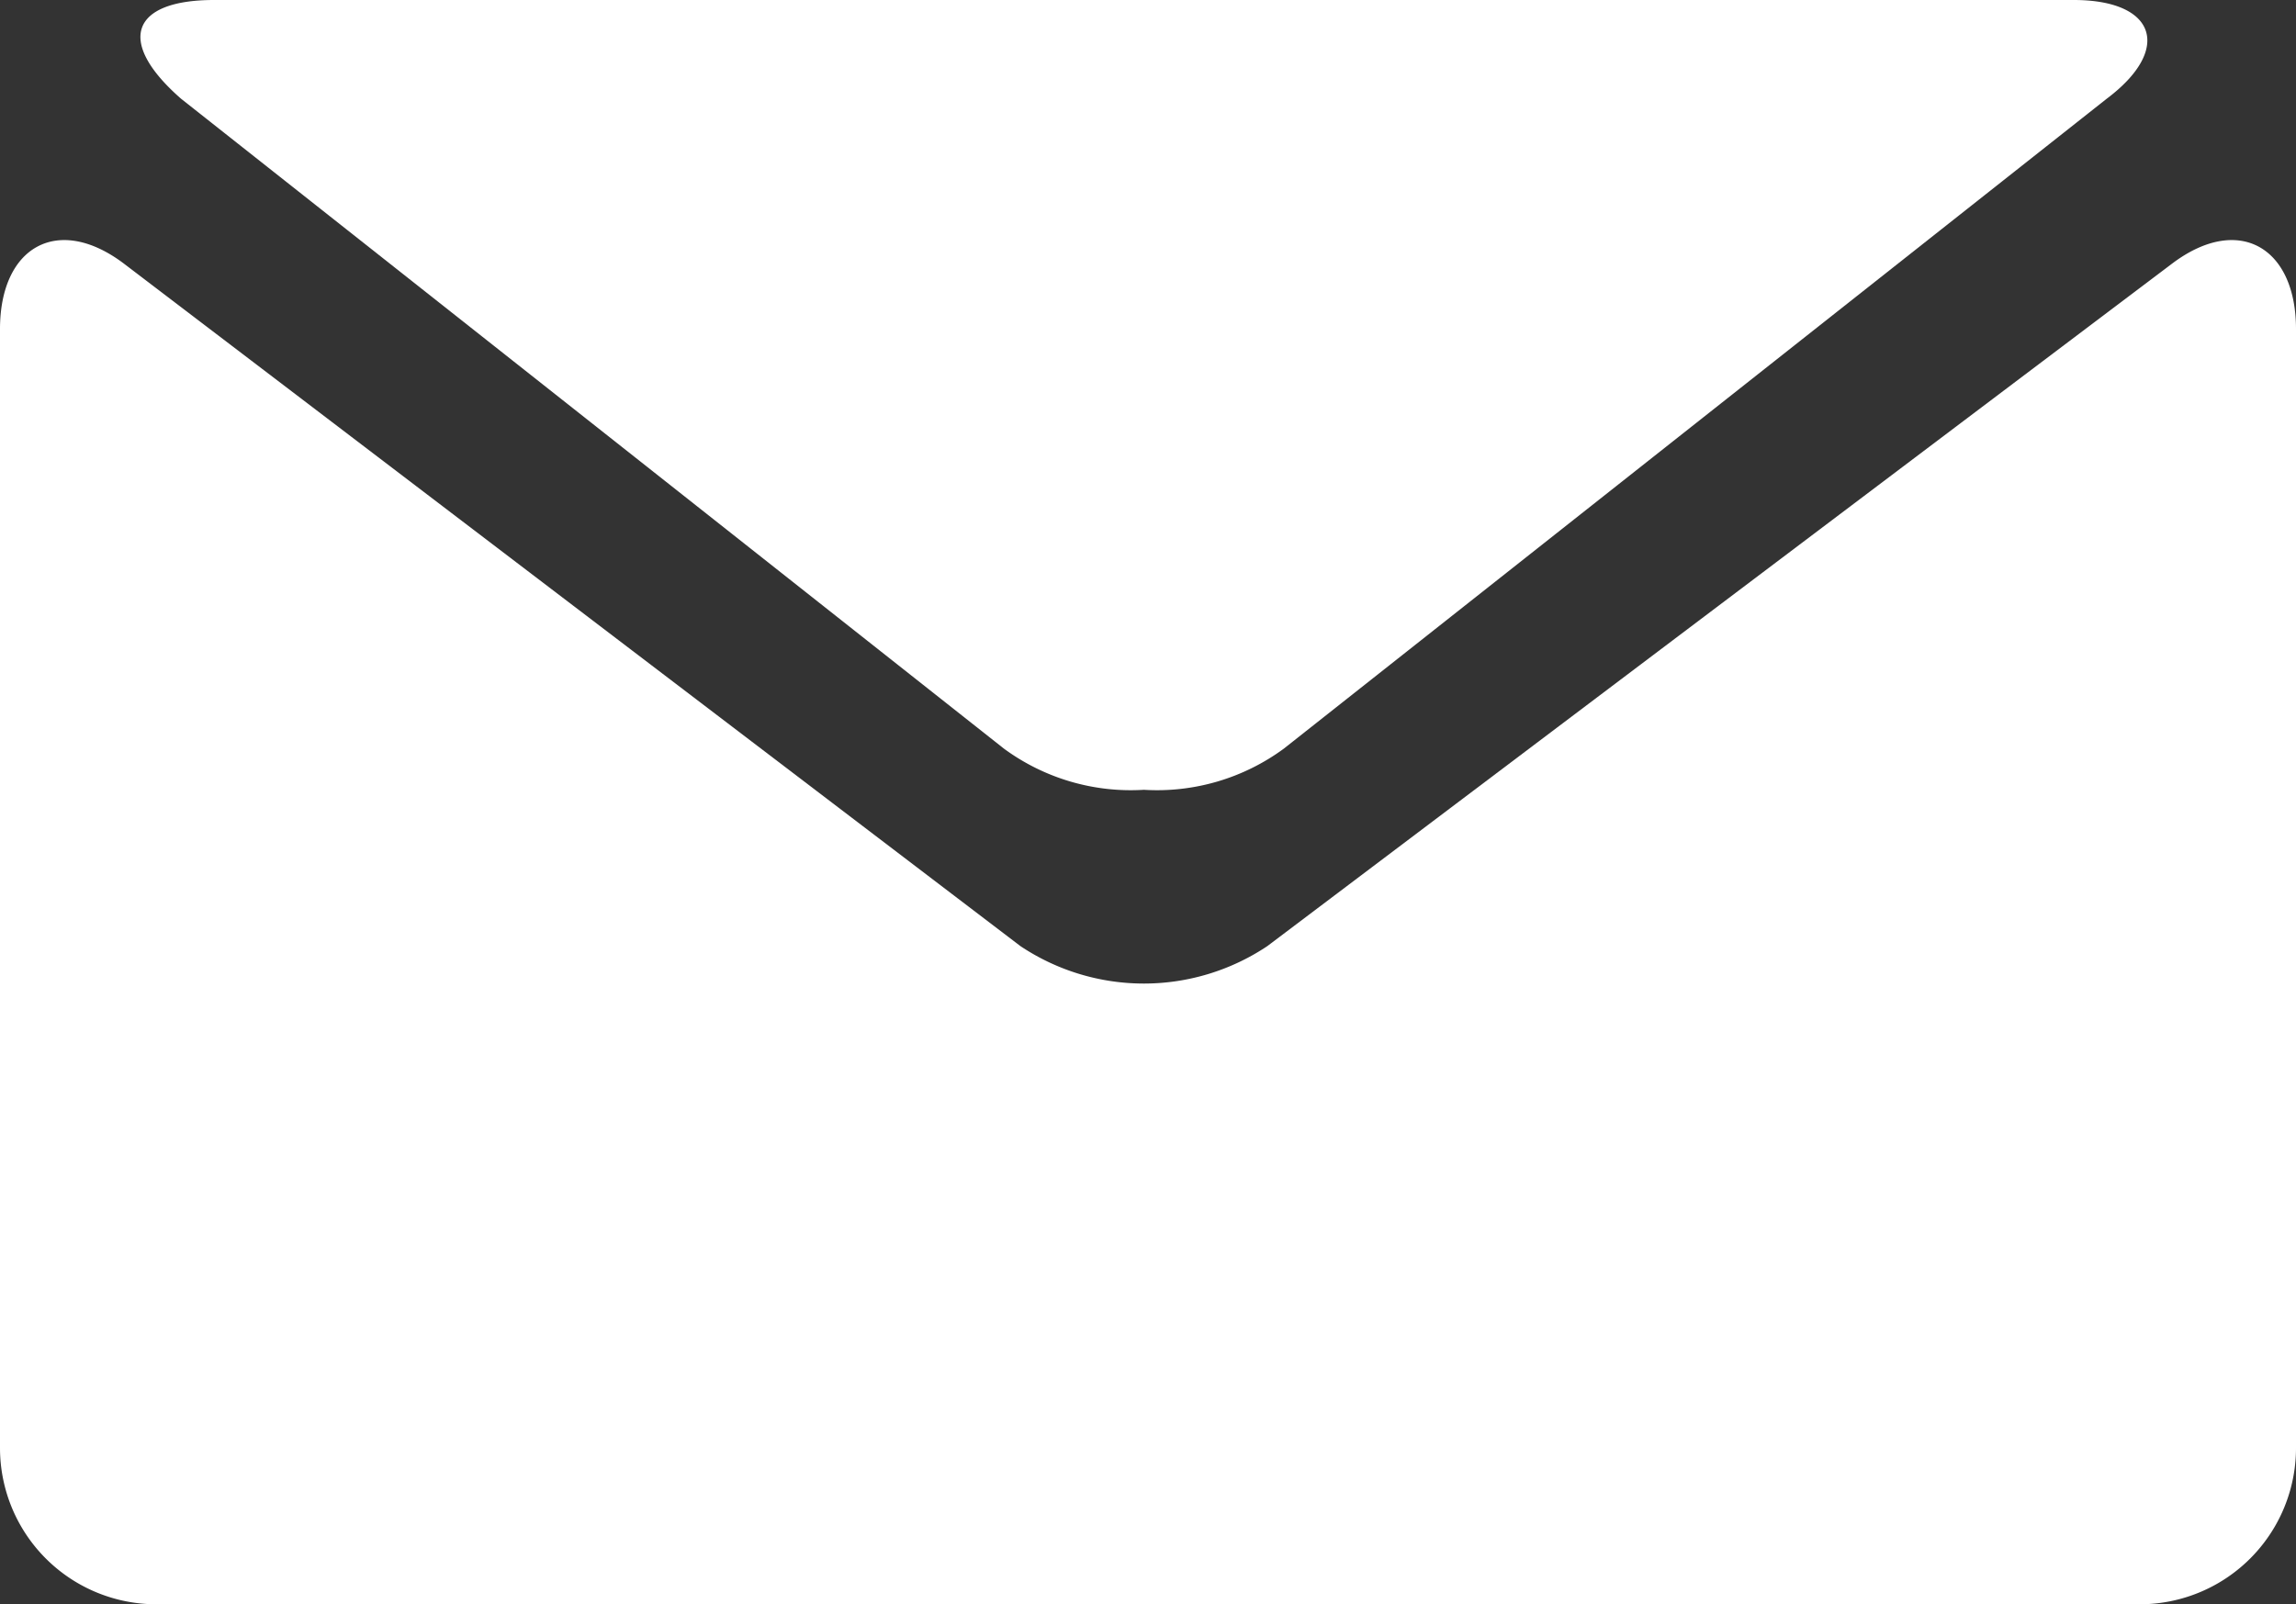
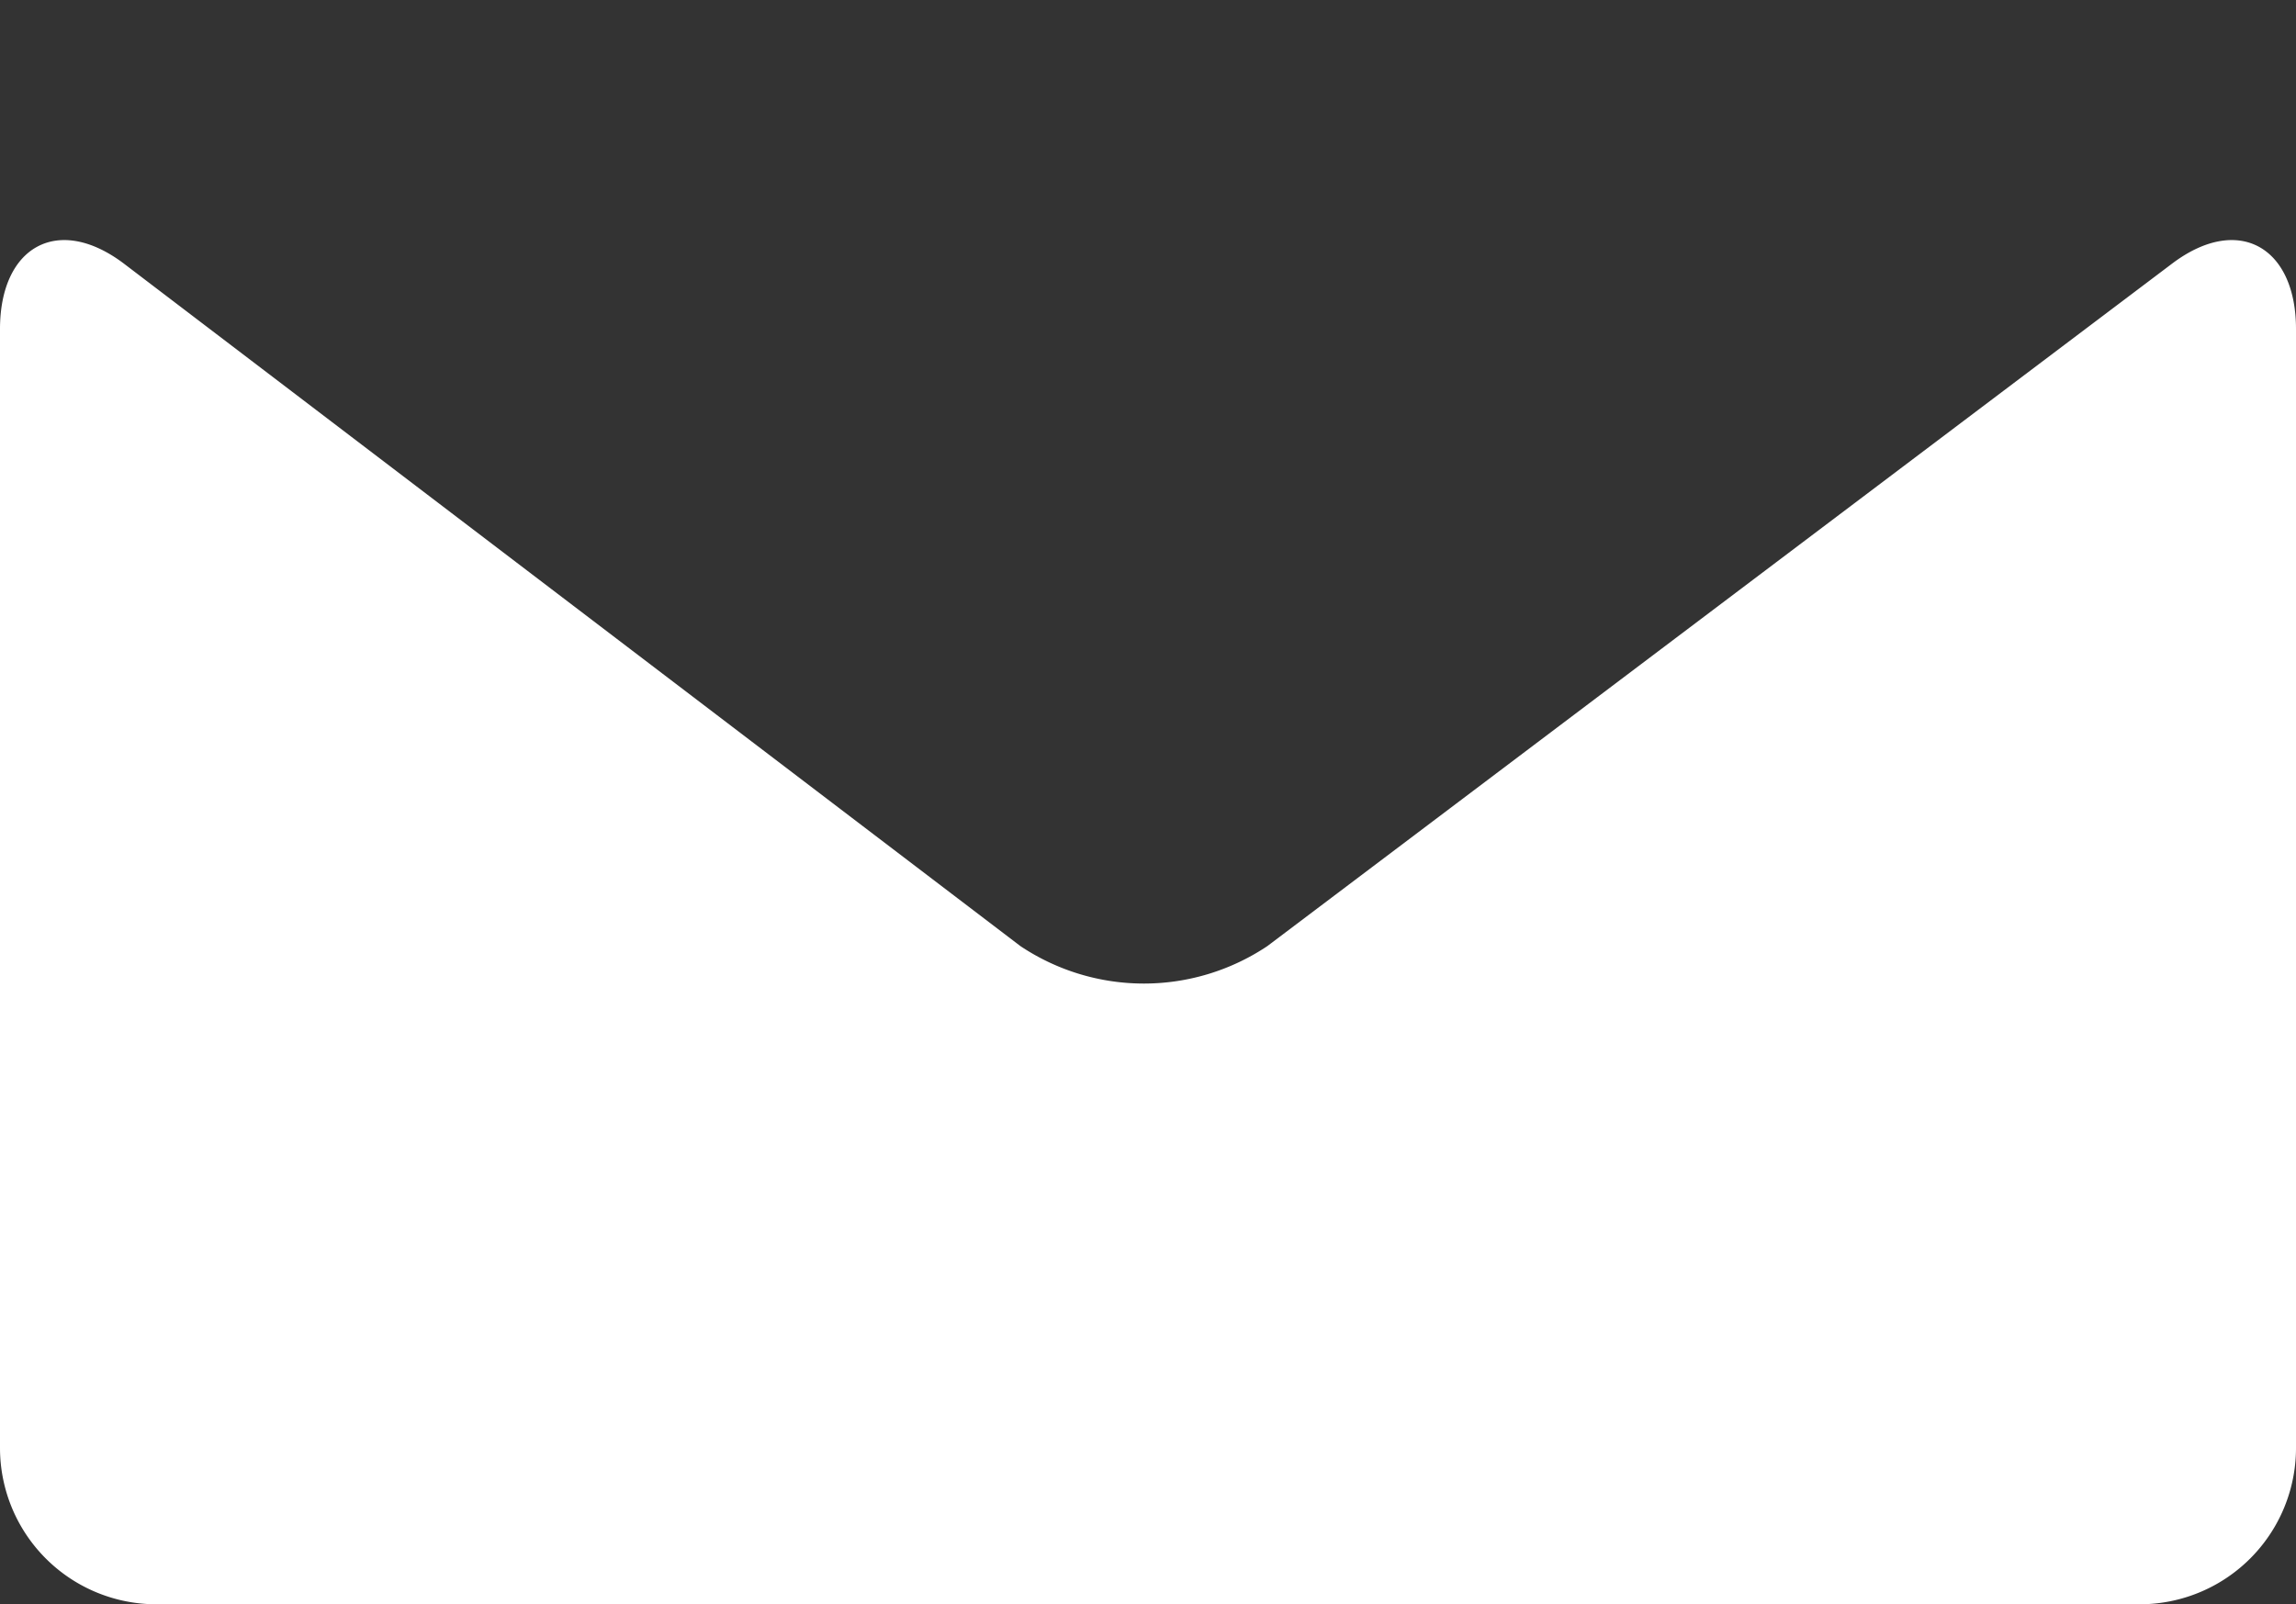
<svg xmlns="http://www.w3.org/2000/svg" viewBox="0 0 27.9 19.5">
  <rect x="0" y="0" width="27.9" height="19.5" fill="#333333" stroke="none" />
  <defs>
    <style>.cls-1{fill:#fff;}</style>
  </defs>
  <title>mail</title>
  <g id="Layer_2" data-name="Layer 2">
    <g id="Layer_1-2" data-name="Layer 1">
-       <path class="cls-1" d="M2.2,1.2l10,7.9a2.6,2.6,0,0,0,1.7.5,2.6,2.6,0,0,0,1.7-.5l10-7.9c.8-.6.6-1.2-.4-1.2H2.6C1.6,0,1.4.5,2.2,1.2Z" />
      <path class="cls-1" d="M26.4,3.2l-11,8.3a2.7,2.7,0,0,1-3,0L1.5,3.2C.7,2.6,0,3,0,4V17.6a1.9,1.9,0,0,0,1.9,1.9H26a1.9,1.9,0,0,0,1.9-1.9V4C27.9,3,27.2,2.6,26.4,3.2Z" />
    </g>
  </g>
</svg>